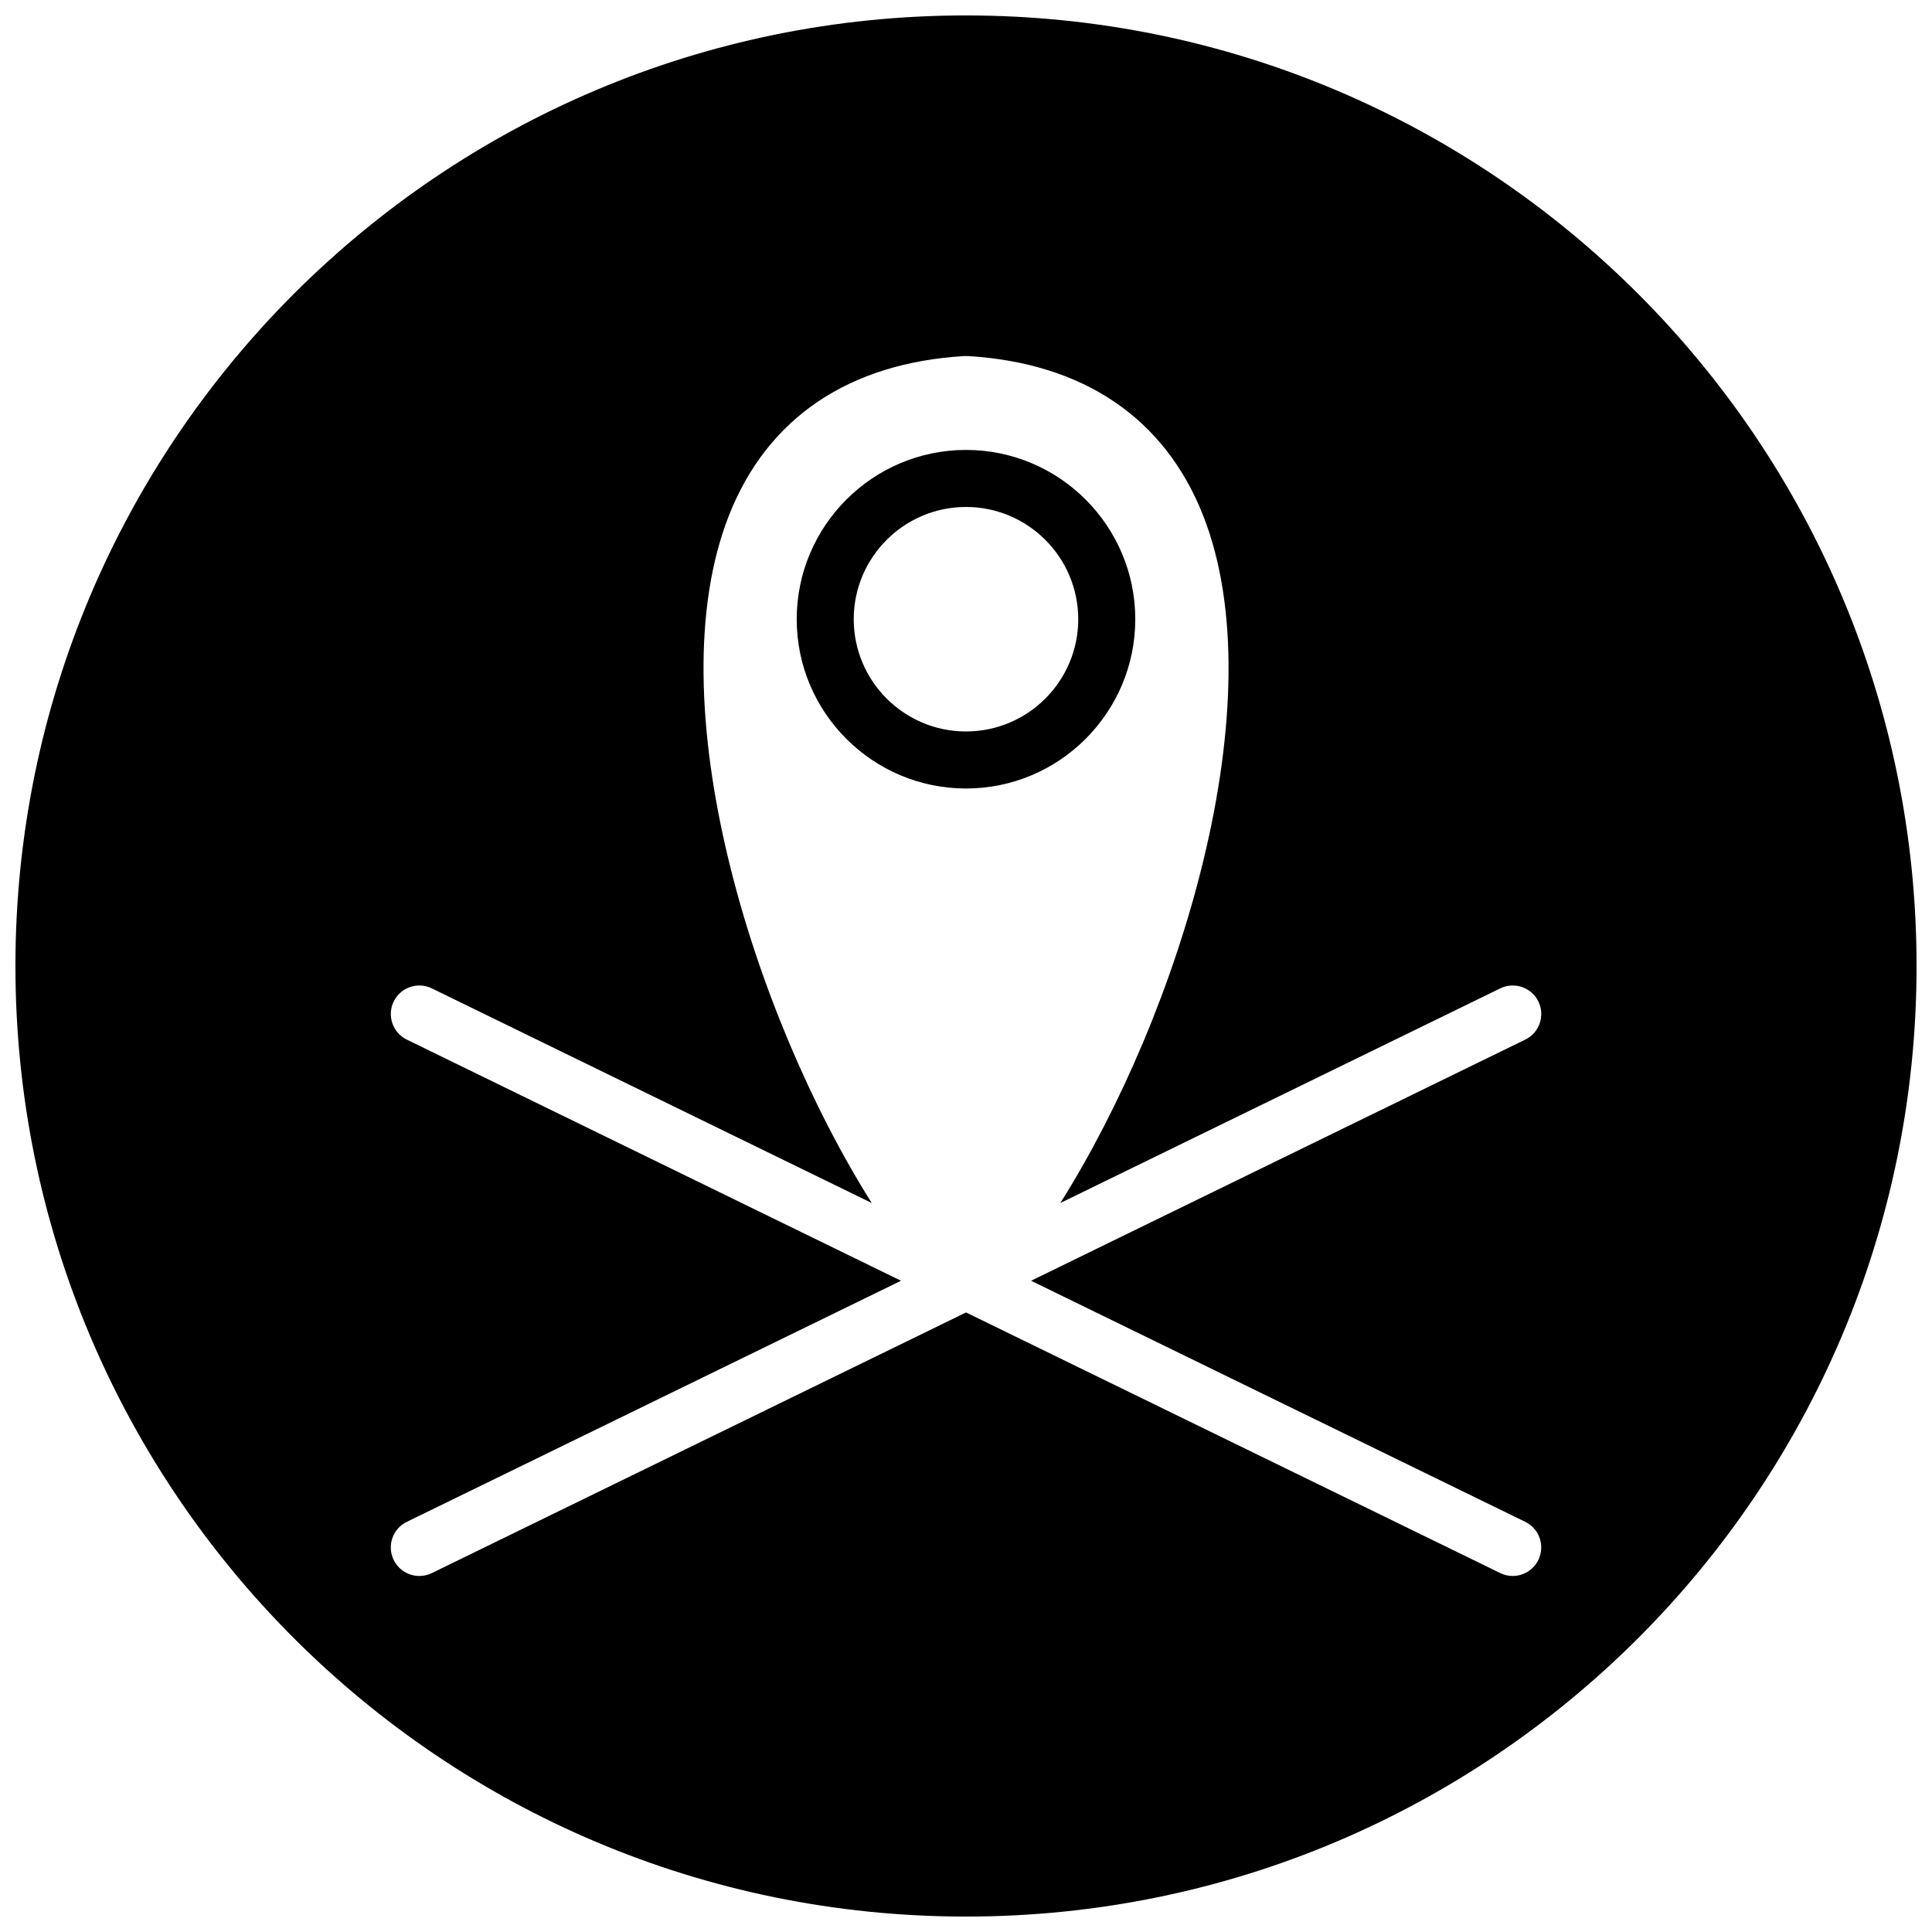
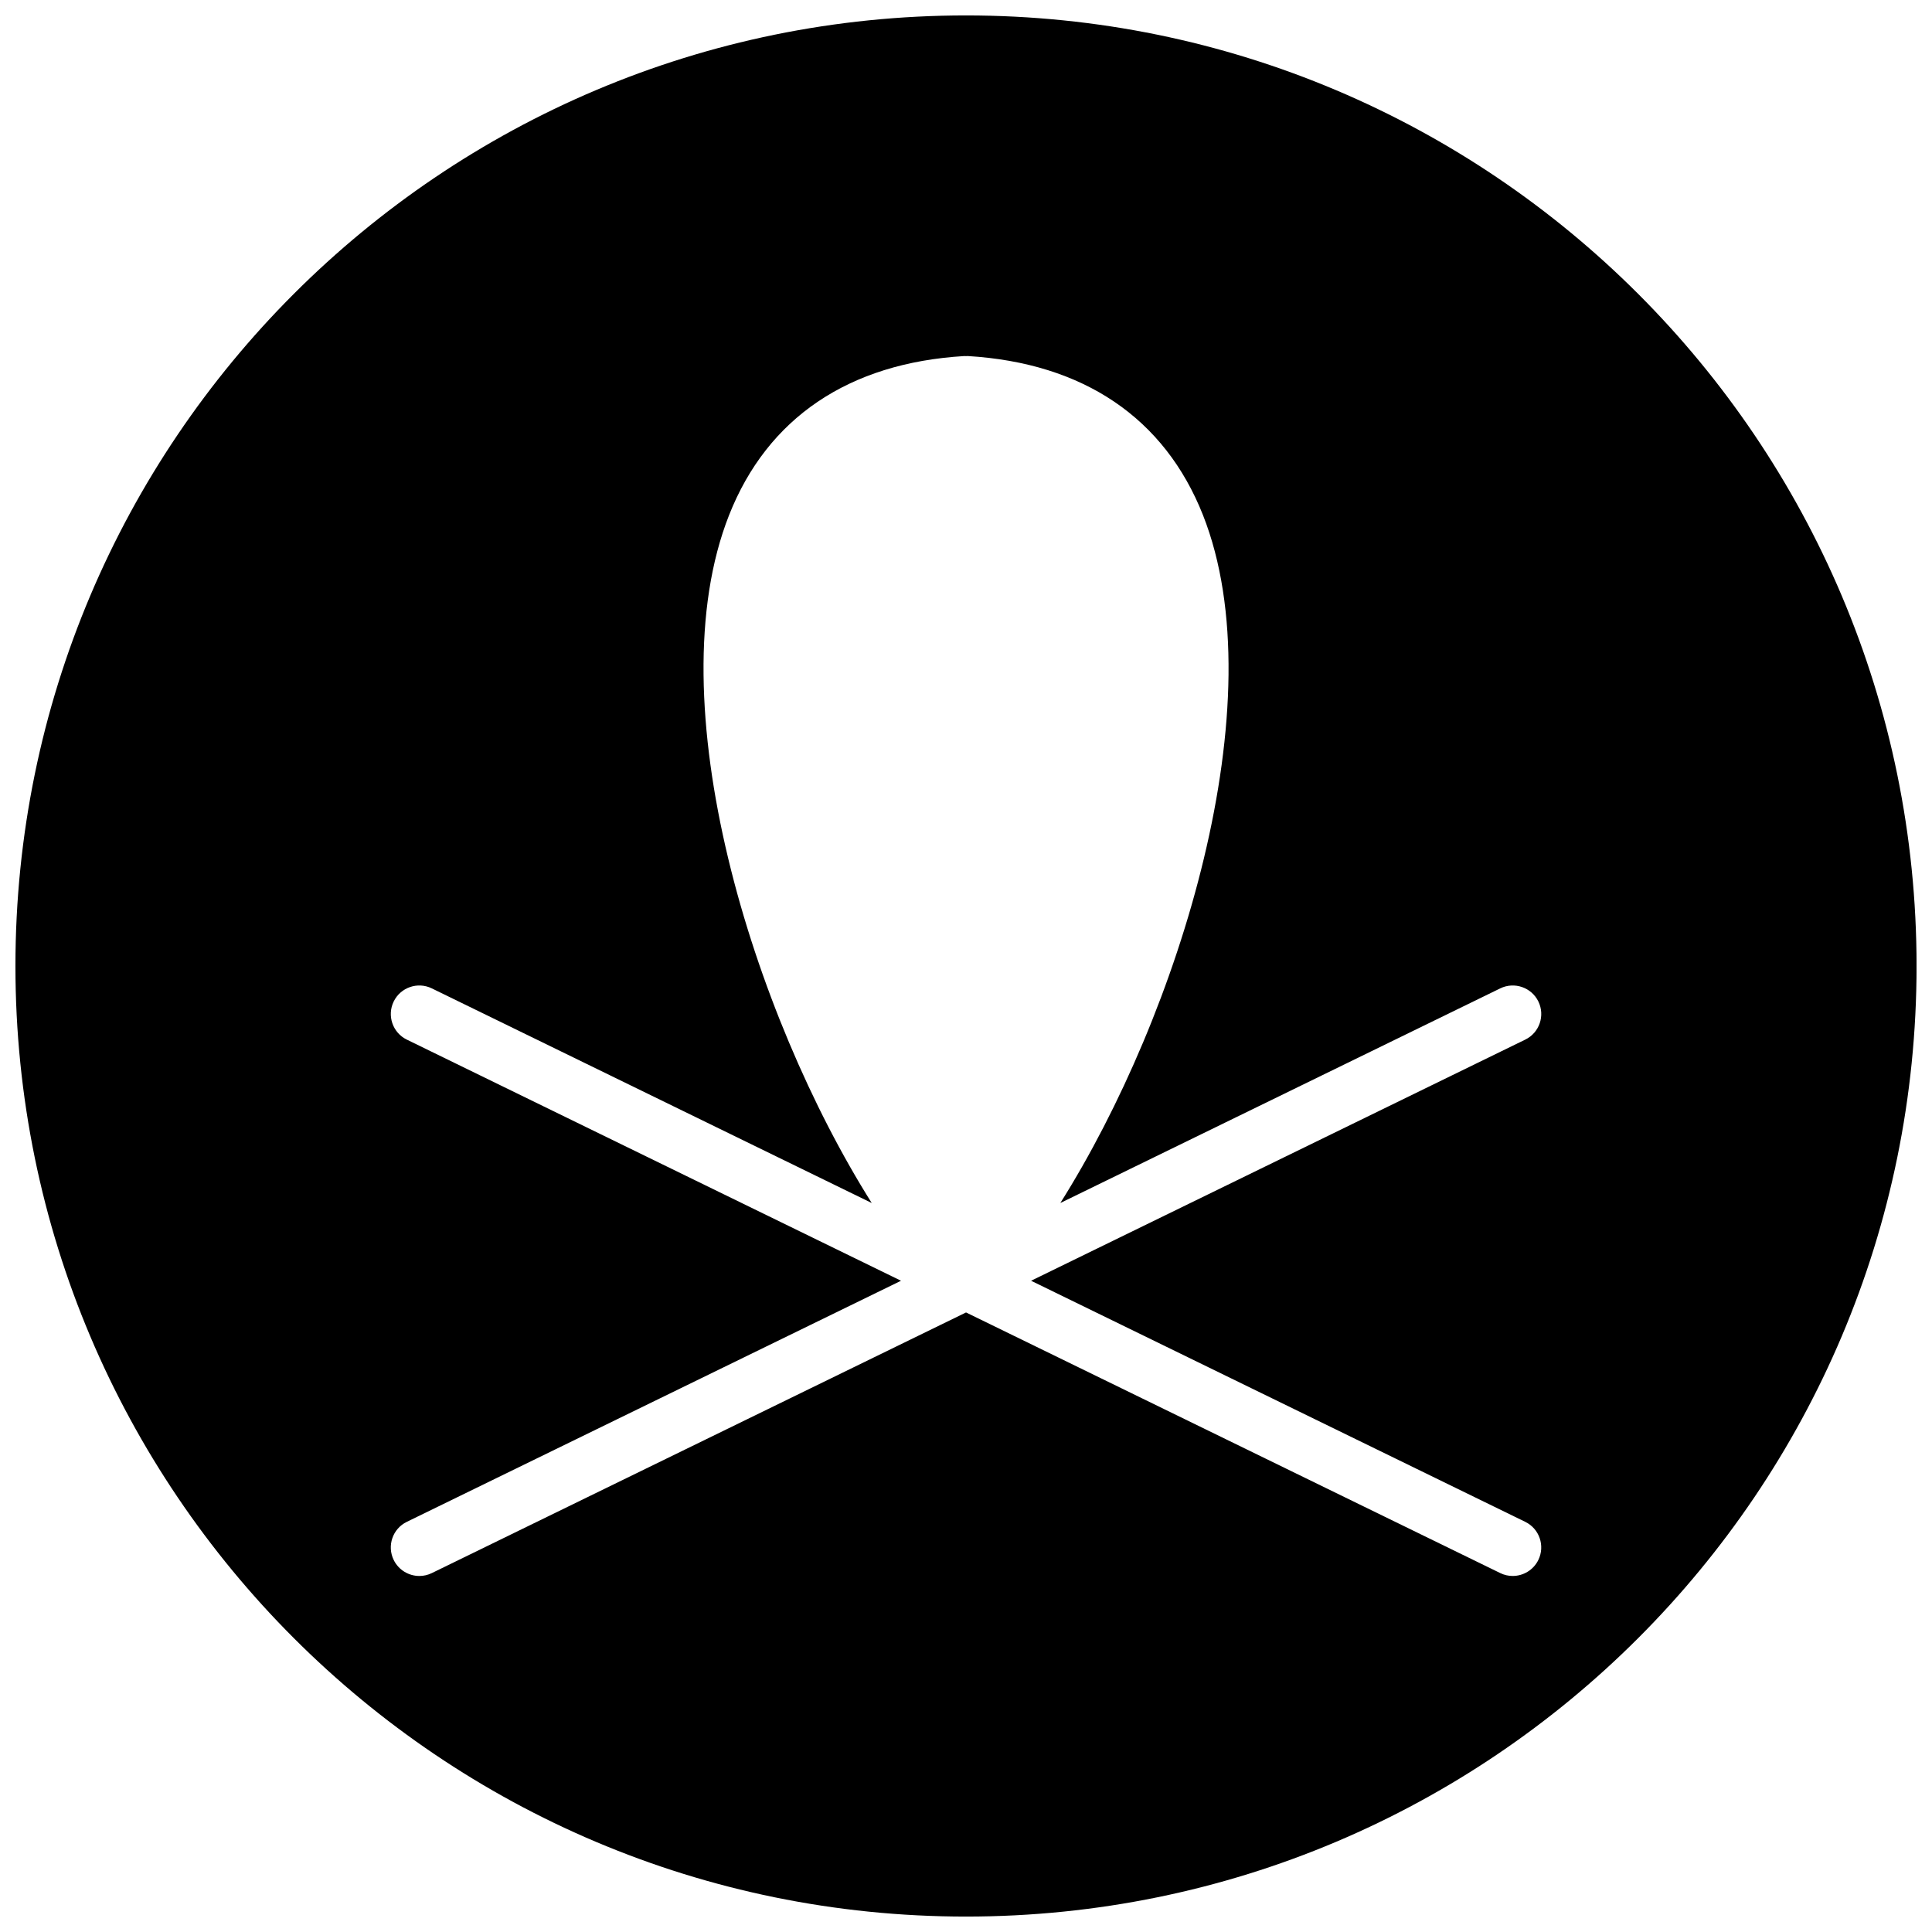
<svg xmlns="http://www.w3.org/2000/svg" width="800px" height="800px" version="1.1" viewBox="144 144 512 512">
  <defs>
    <clipPath id="a">
      <path d="m148.09 148.09h503.81v503.81h-503.81z" />
    </clipPath>
  </defs>
-   <path d="m444.86 308.1c0-24.738-20.121-44.863-44.863-44.863-24.73 0-44.859 20.129-44.859 44.863 0 24.73 20.121 44.859 44.859 44.859 24.738 0 44.863-20.125 44.863-44.859zm-44.867 29.746c-16.402 0-29.746-13.34-29.746-29.746 0-16.402 13.34-29.75 29.746-29.75 16.41 0 29.75 13.34 29.75 29.75 0 16.406-13.34 29.746-29.75 29.746z" />
  <g clip-path="url(#a)">
    <path d="m400 148.09c-139.12 0-251.91 112.78-251.91 251.91 0 139.12 112.78 251.91 251.91 251.91 139.12 0 251.91-112.78 251.91-251.91-0.004-139.12-112.79-251.91-251.91-251.91zm148.2 399.21c3.754 1.828 5.309 6.352 3.477 10.105-1.309 2.676-3.996 4.242-6.797 4.242-1.109 0-2.238-0.242-3.301-0.766l-141.57-69.066-141.57 69.07c-1.066 0.523-2.195 0.766-3.309 0.766-2.797 0-5.488-1.566-6.797-4.242-1.832-3.754-0.277-8.289 3.477-10.105l130.97-63.891-130.97-63.902c-3.75-1.824-5.305-6.359-3.477-10.105 1.828-3.742 6.359-5.305 10.105-3.473l116.58 56.875c-31.527-50.008-57.34-132.86-37.797-182.32 10.172-25.738 31.727-40.309 62.336-42.129 0.152-0.012 0.301 0.02 0.453 0.02 0.152-0.004 0.293-0.031 0.441-0.023 30.617 1.824 52.168 16.398 62.348 42.145 19.543 49.473-6.273 132.31-37.801 182.31l116.58-56.879c3.738-1.828 8.281-0.273 10.105 3.473 1.828 3.75 0.277 8.281-3.477 10.105l-130.96 63.902z" />
  </g>
</svg>